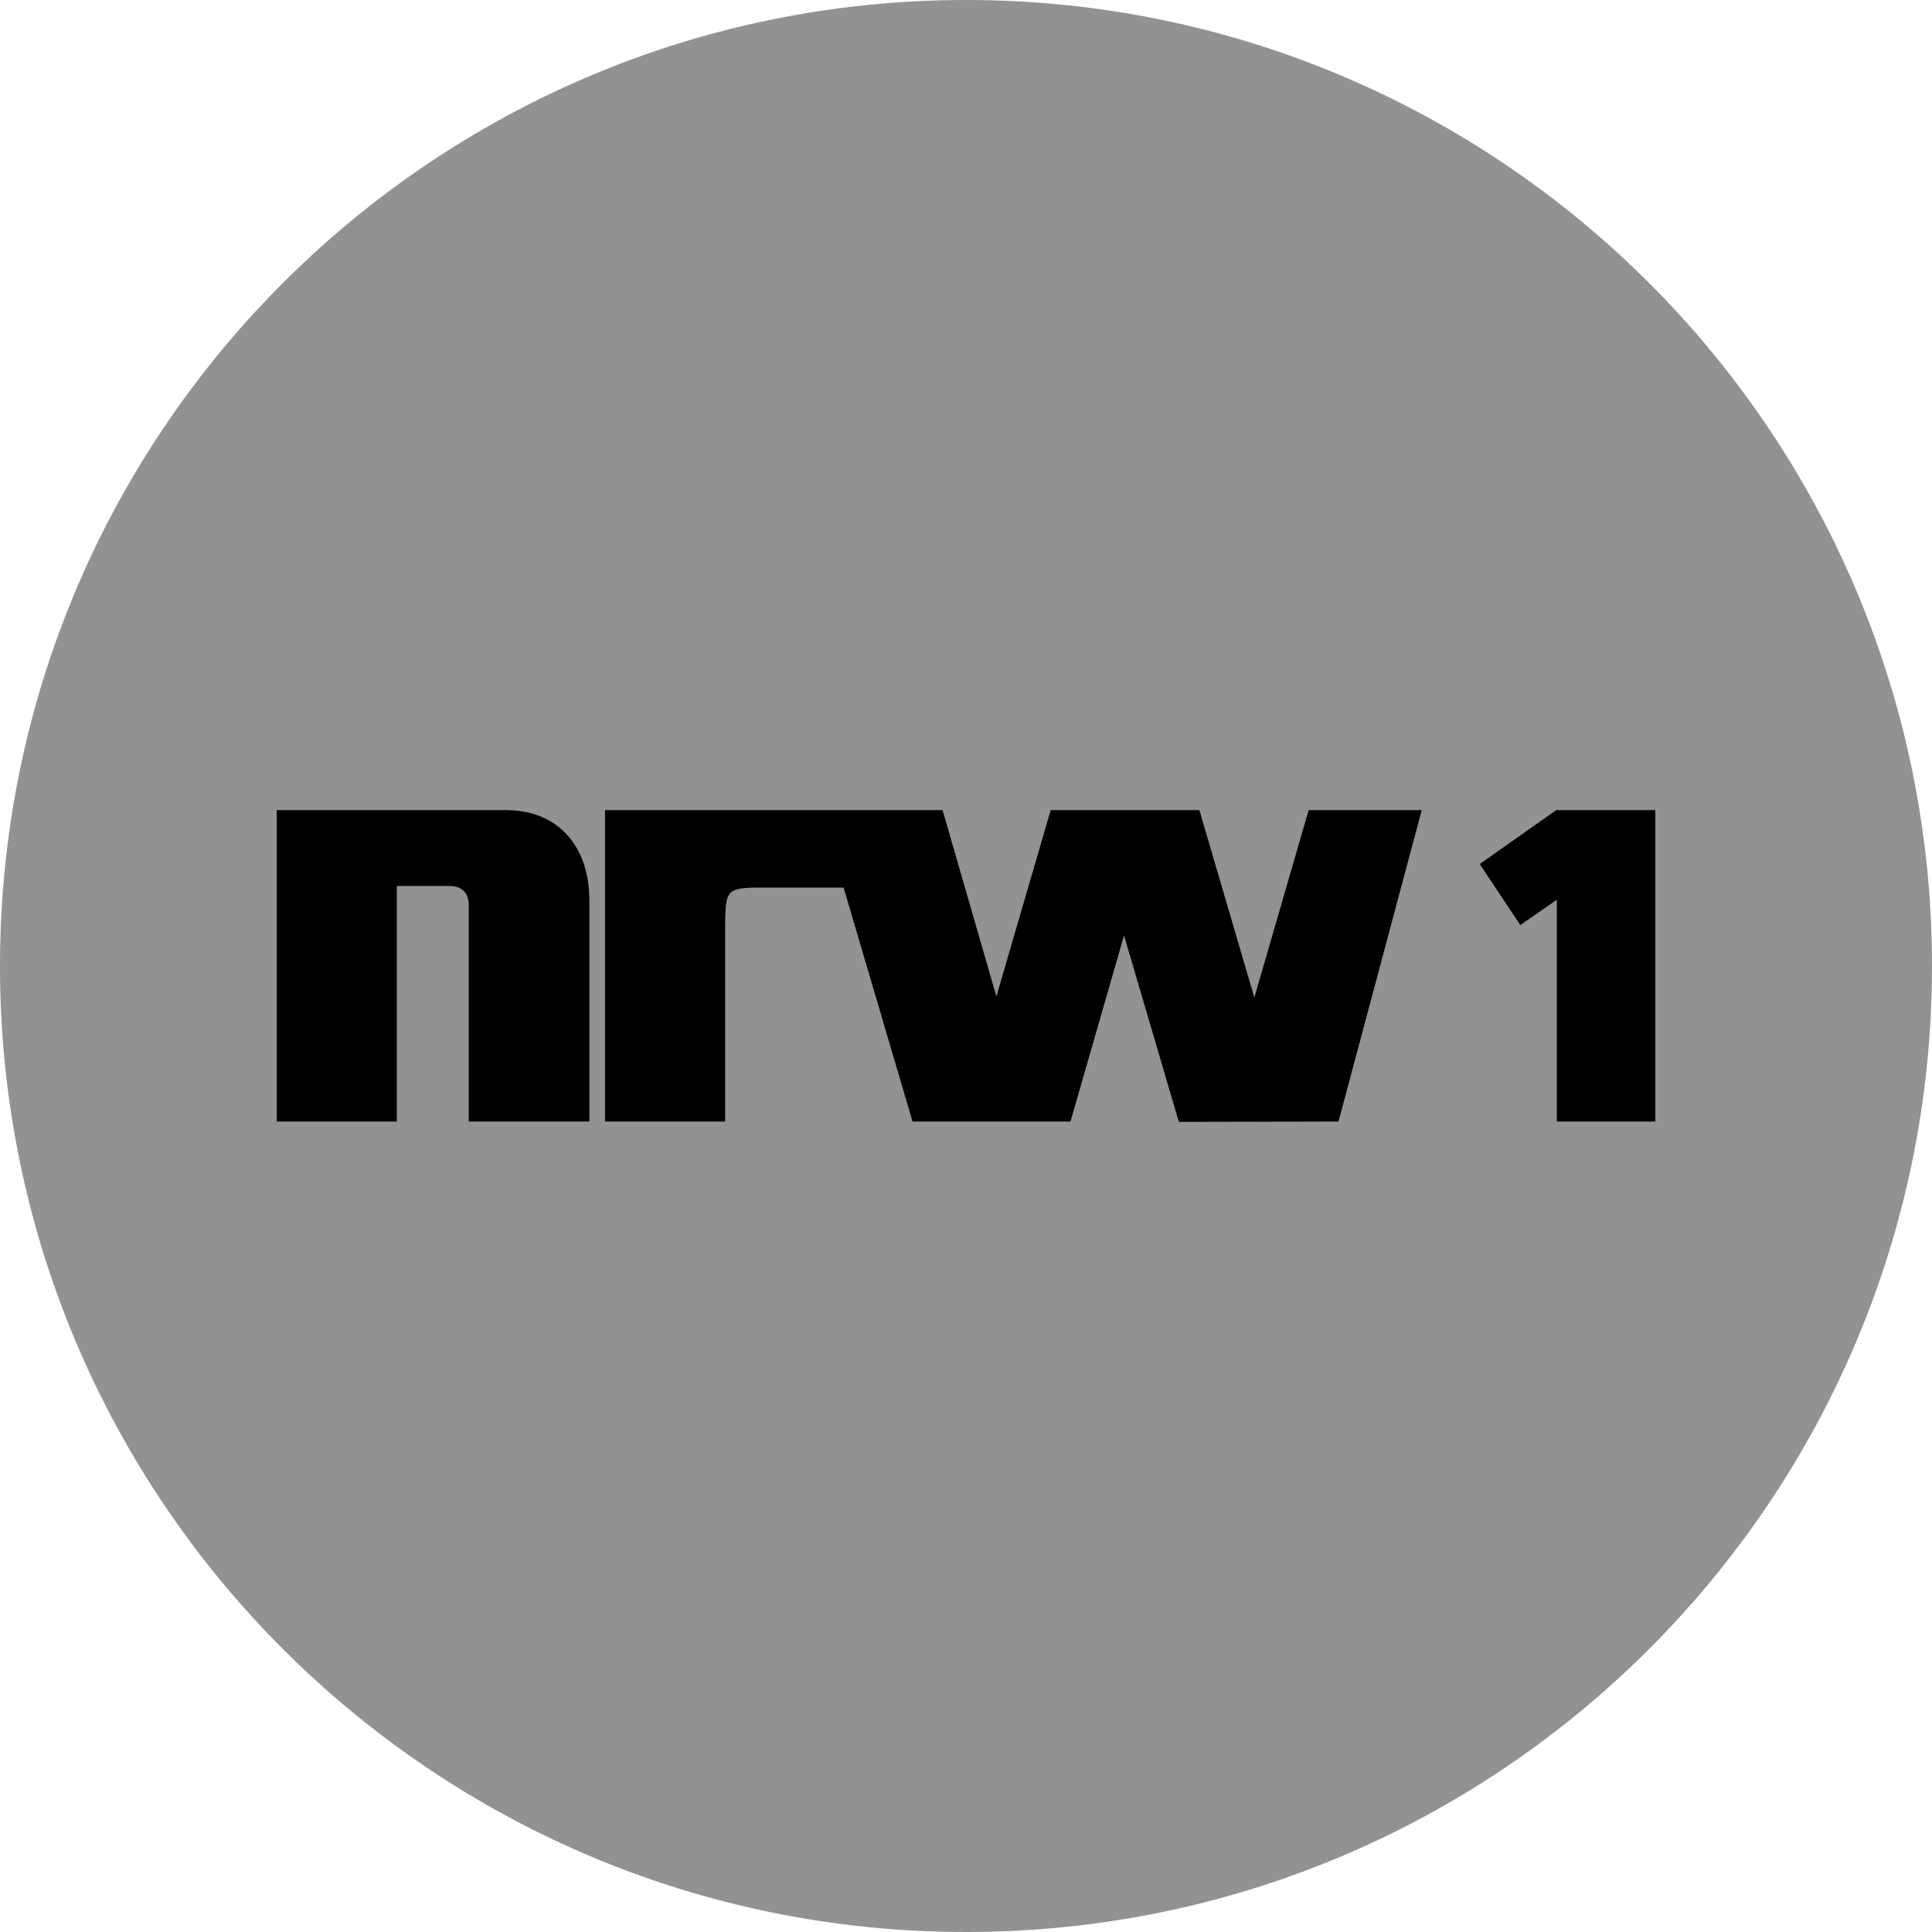
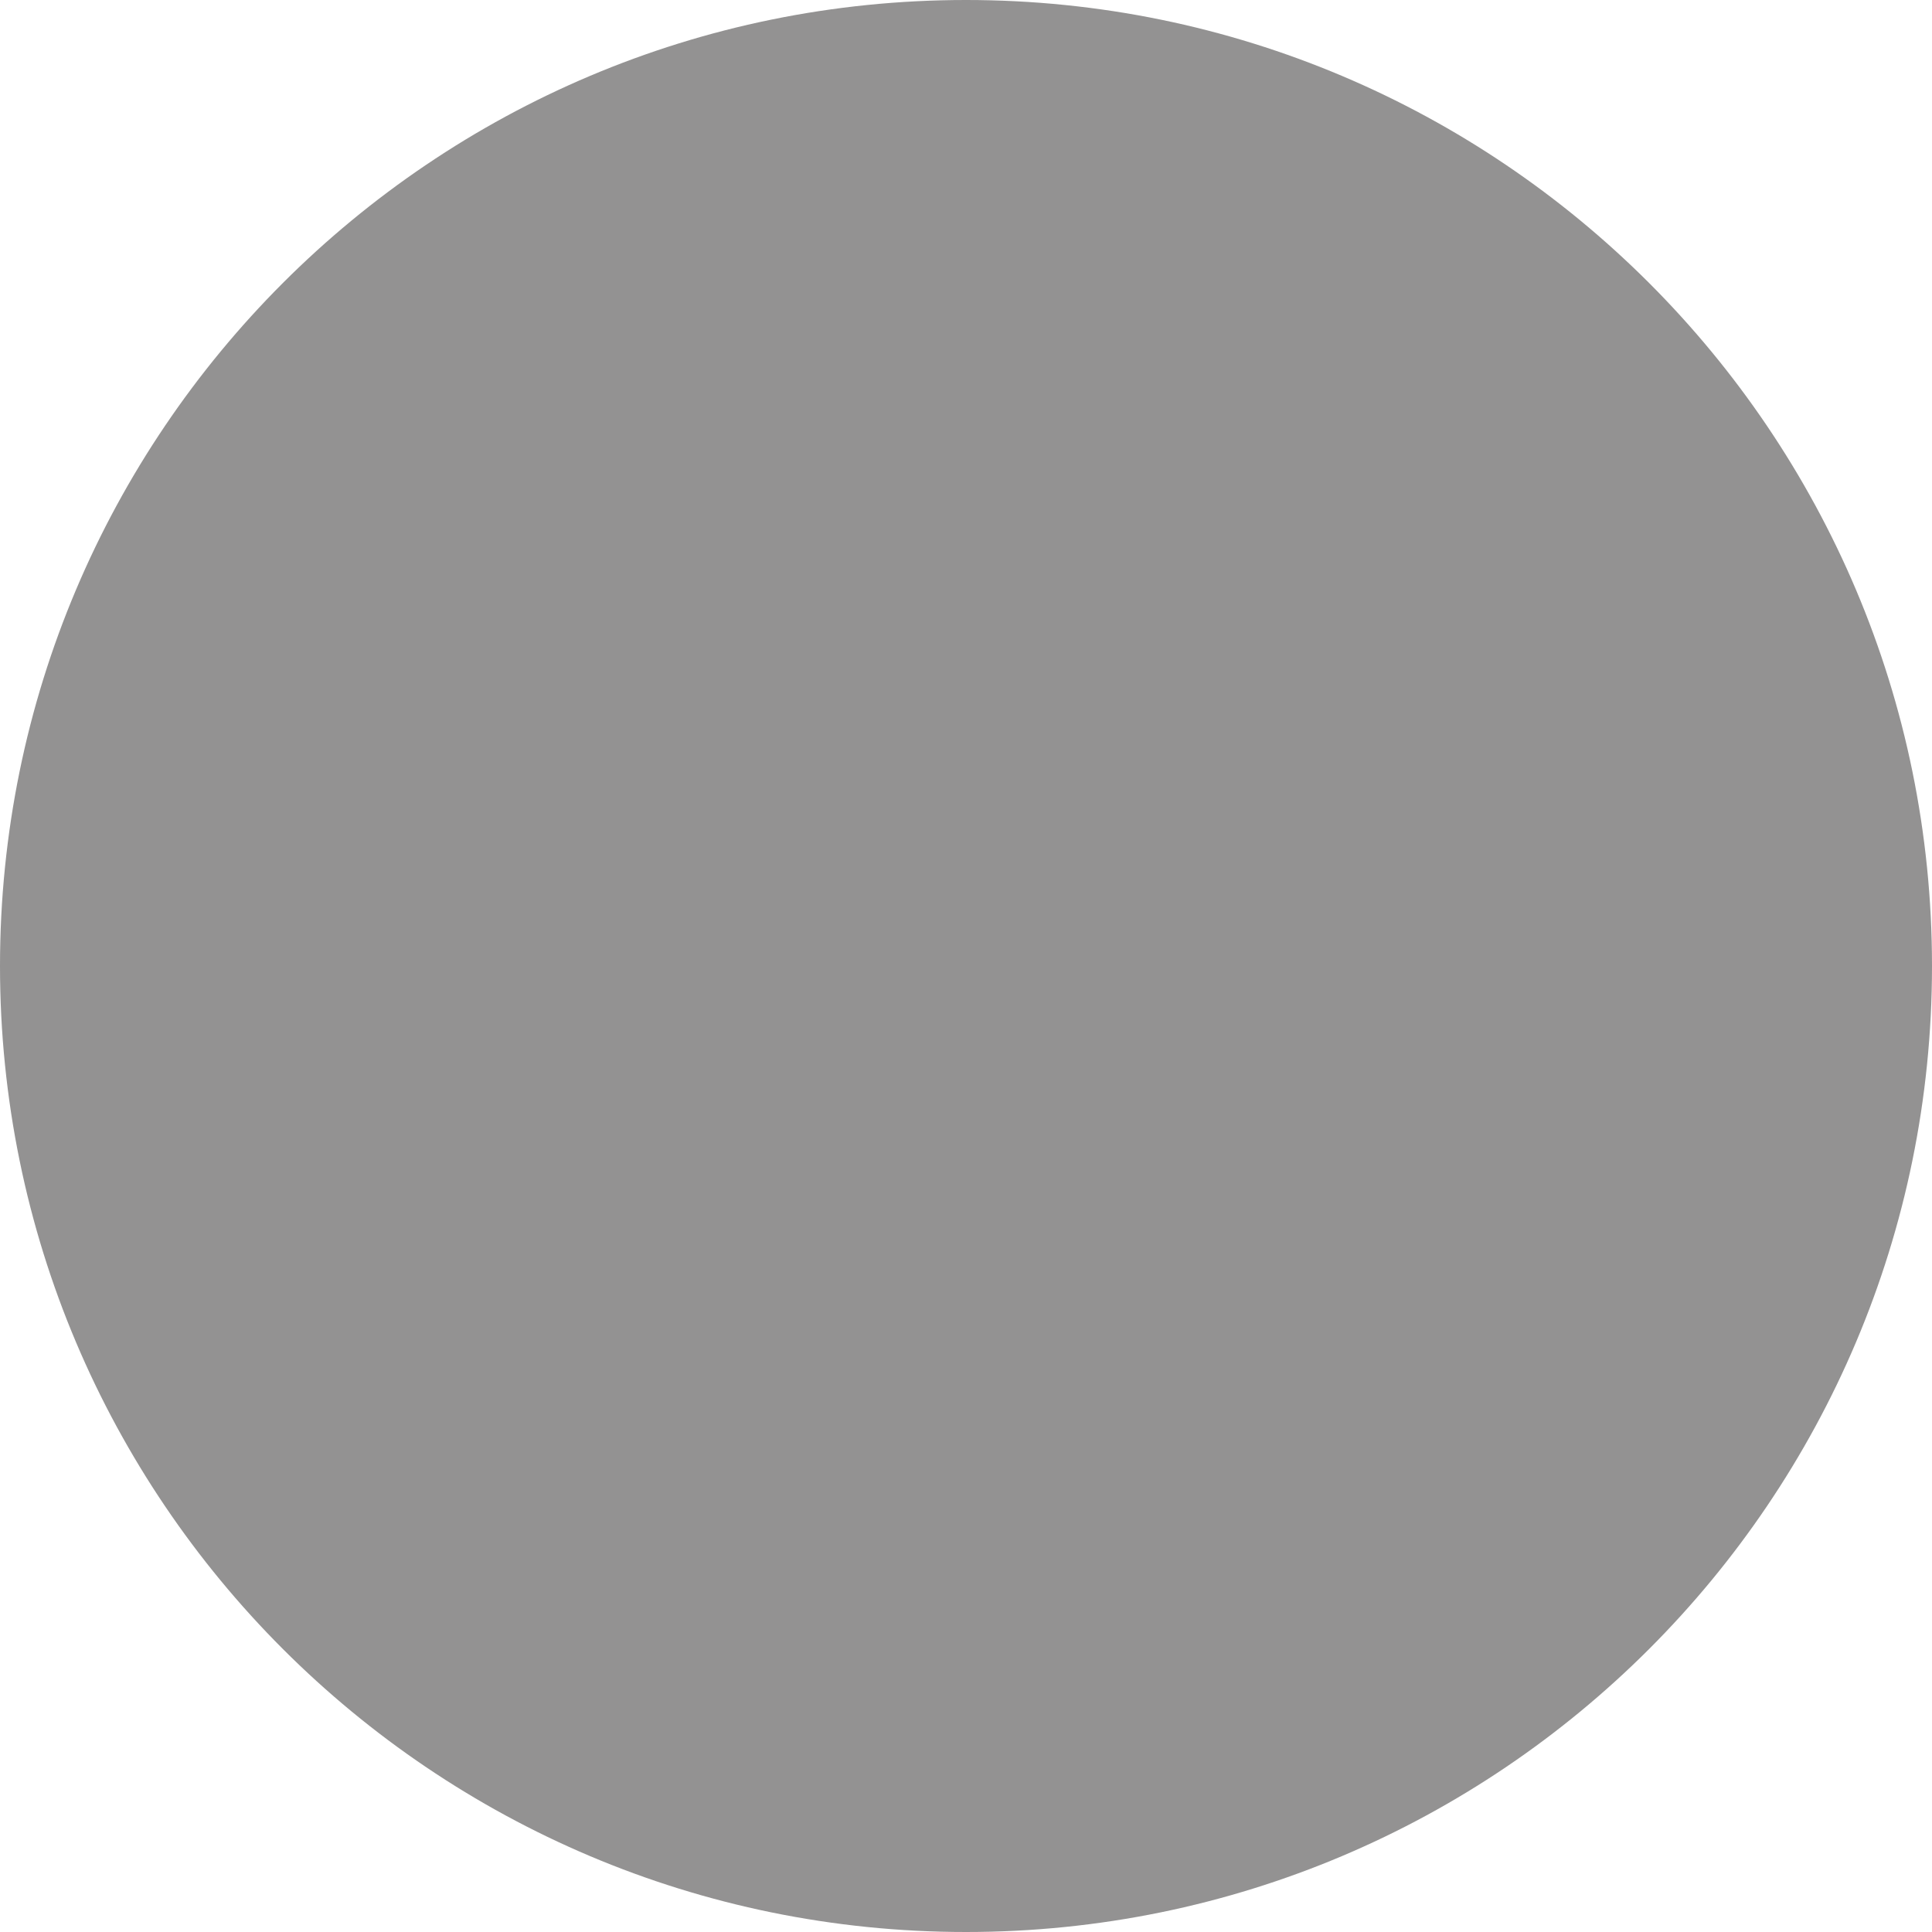
<svg xmlns="http://www.w3.org/2000/svg" width="120" height="120" viewBox="0 0 120 120" fill="none">
  <g style="mix-blend-mode:multiply" clip-path="url(#clip0_978_582)">
    <path d="M60 120C93.137 120 120 93.137 120 60C120 26.863 93.137 0 60 0C26.863 0 0 26.863 0 60C0 93.137 26.863 120 60 120Z" fill="#939292" />
-     <path fill-rule="evenodd" clip-rule="evenodd" d="M31.436 50.318H17.189V69.66H24.647V55.031H27.919C28.658 55.031 29.115 55.418 29.115 56.227V69.66H36.608V55.945C36.608 52.498 34.602 50.318 31.436 50.318ZM56.68 69.66H66.489L69.815 58.104L73.22 69.682L83.136 69.66L88.307 50.318H81.283L77.909 61.958L74.496 50.318H65.26L61.887 61.889L58.545 50.318H37.58V69.66H45.038V57.515L45.039 57.458C45.069 55.293 45.071 55.111 47.416 55.131H52.399L56.68 69.66ZM91.908 53.666L96.661 50.318H102.811V69.66H96.697V55.885L94.427 57.457L91.908 53.666Z" fill="black" />
  </g>
  <defs>
    <clipPath id="clip0_978_582">
      <rect width="120" height="120" fill="white" />
    </clipPath>
  </defs>
</svg>